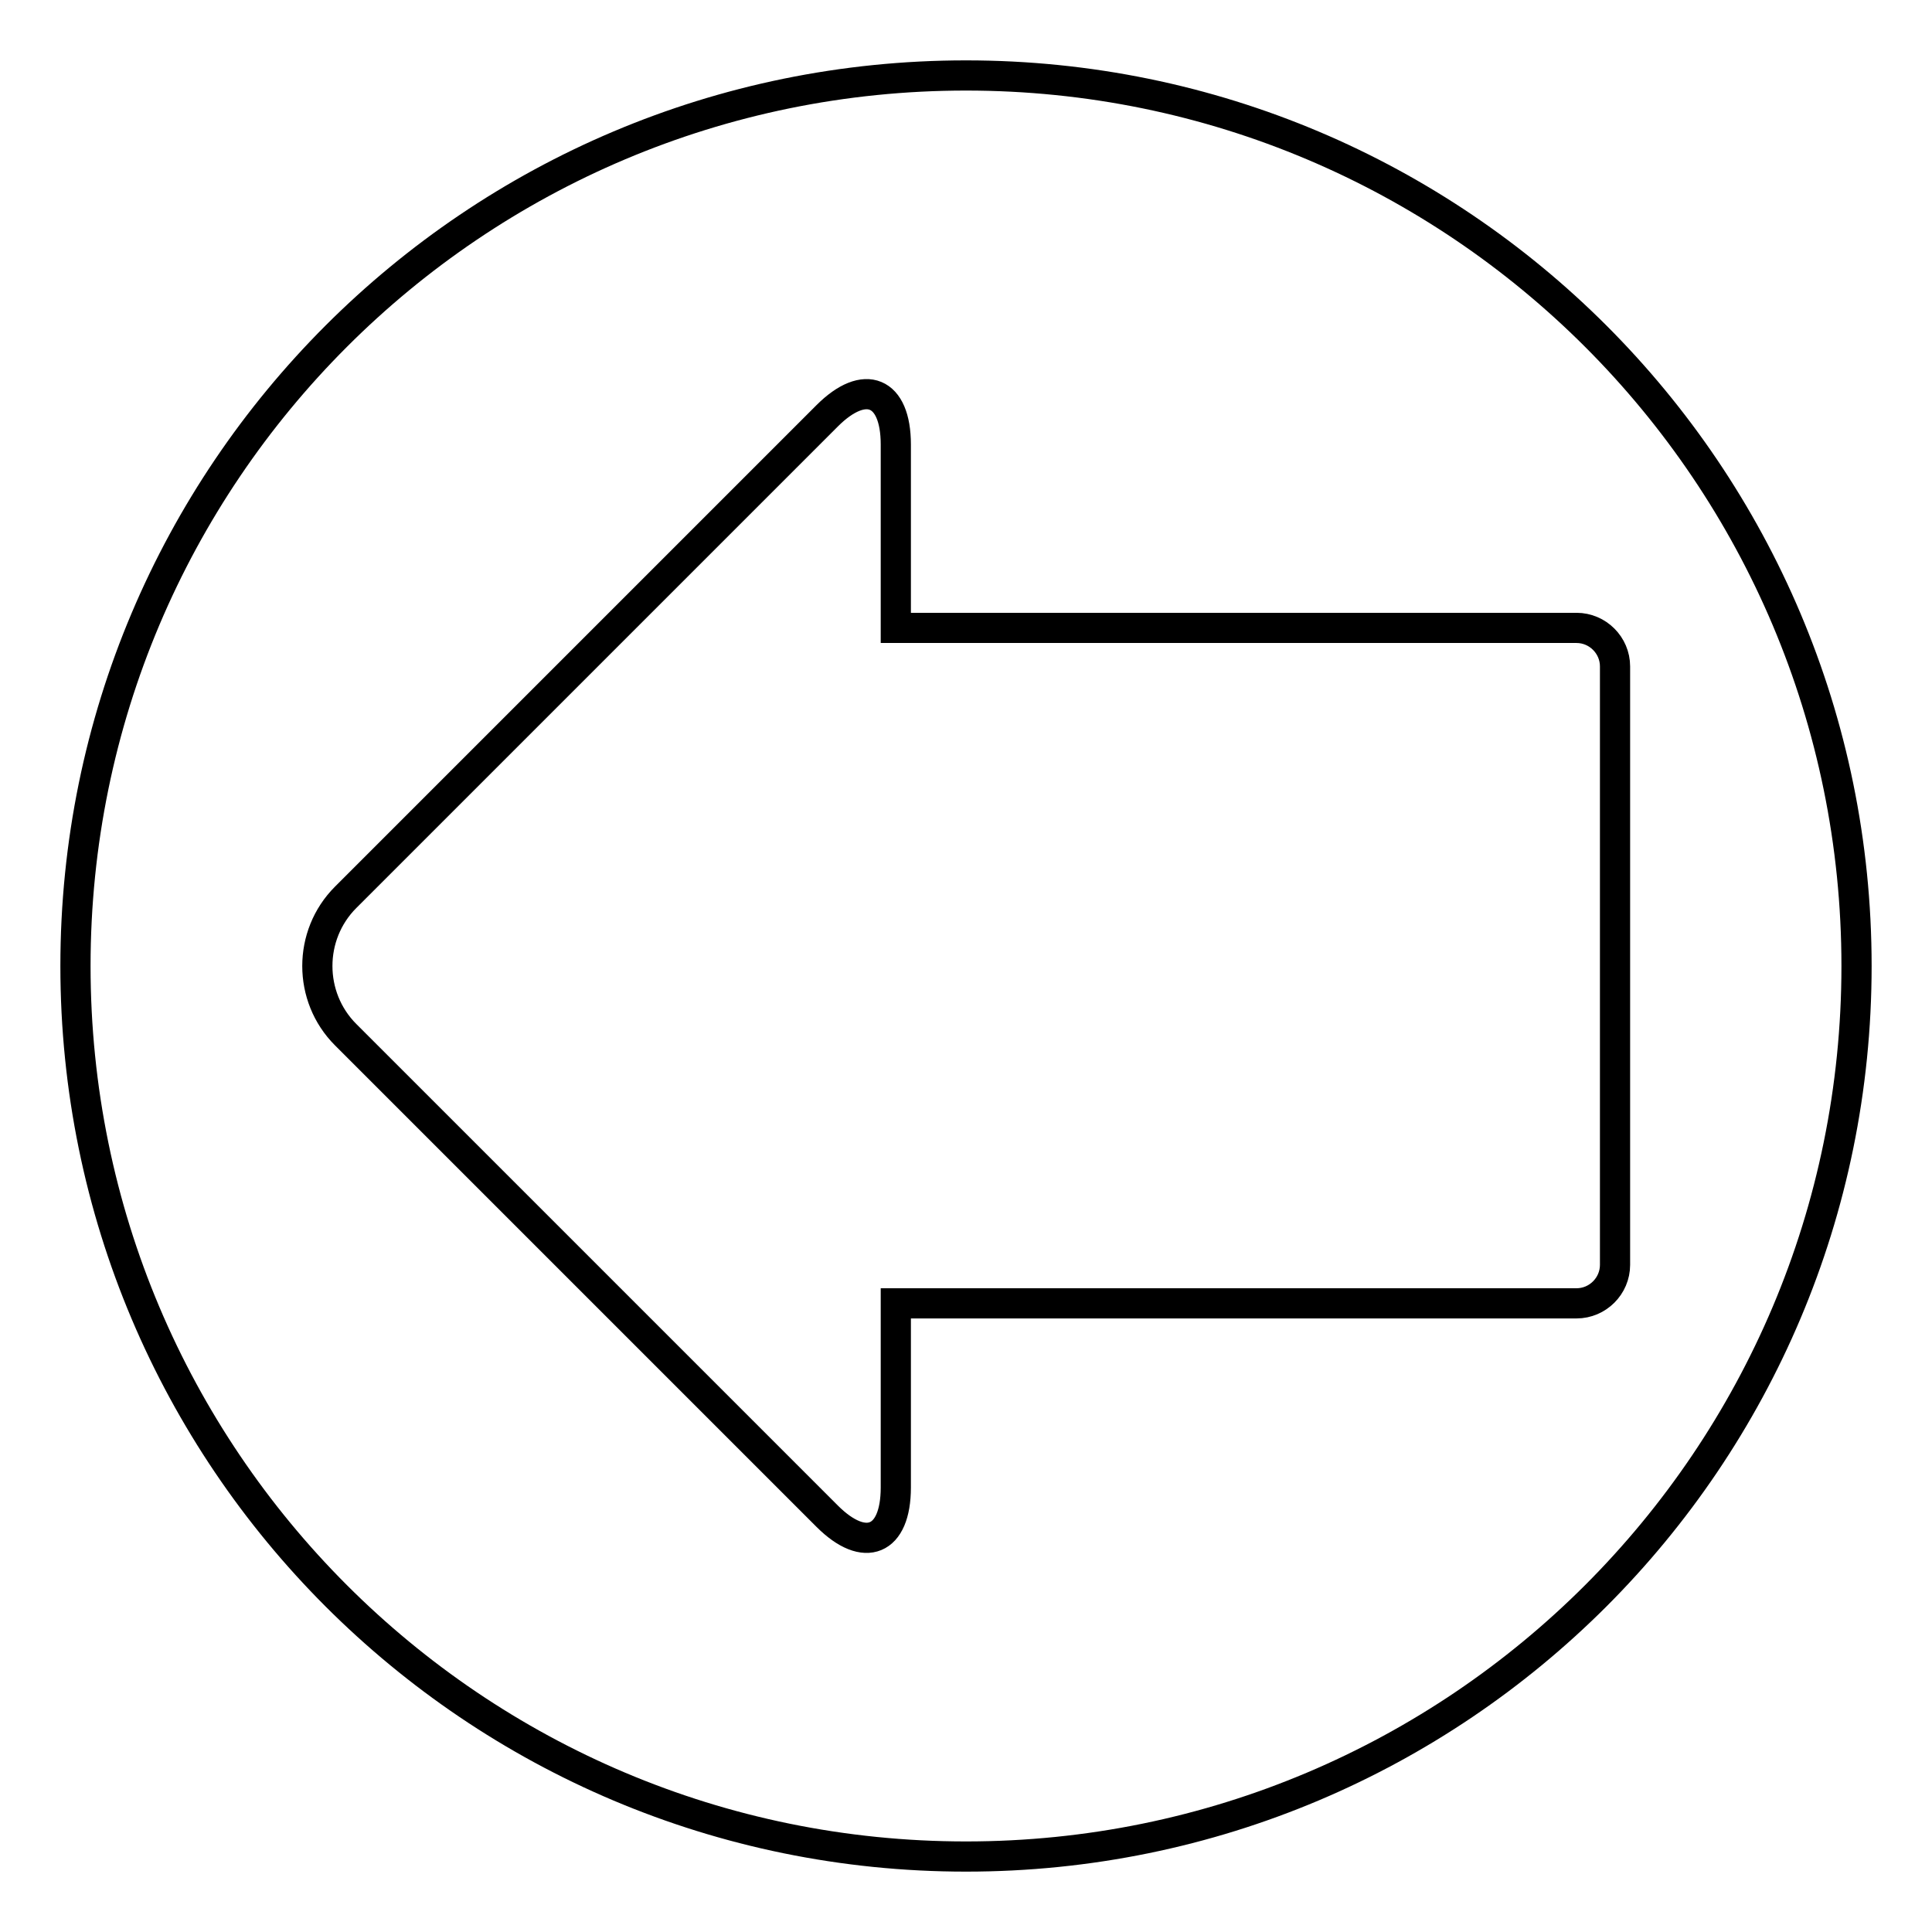
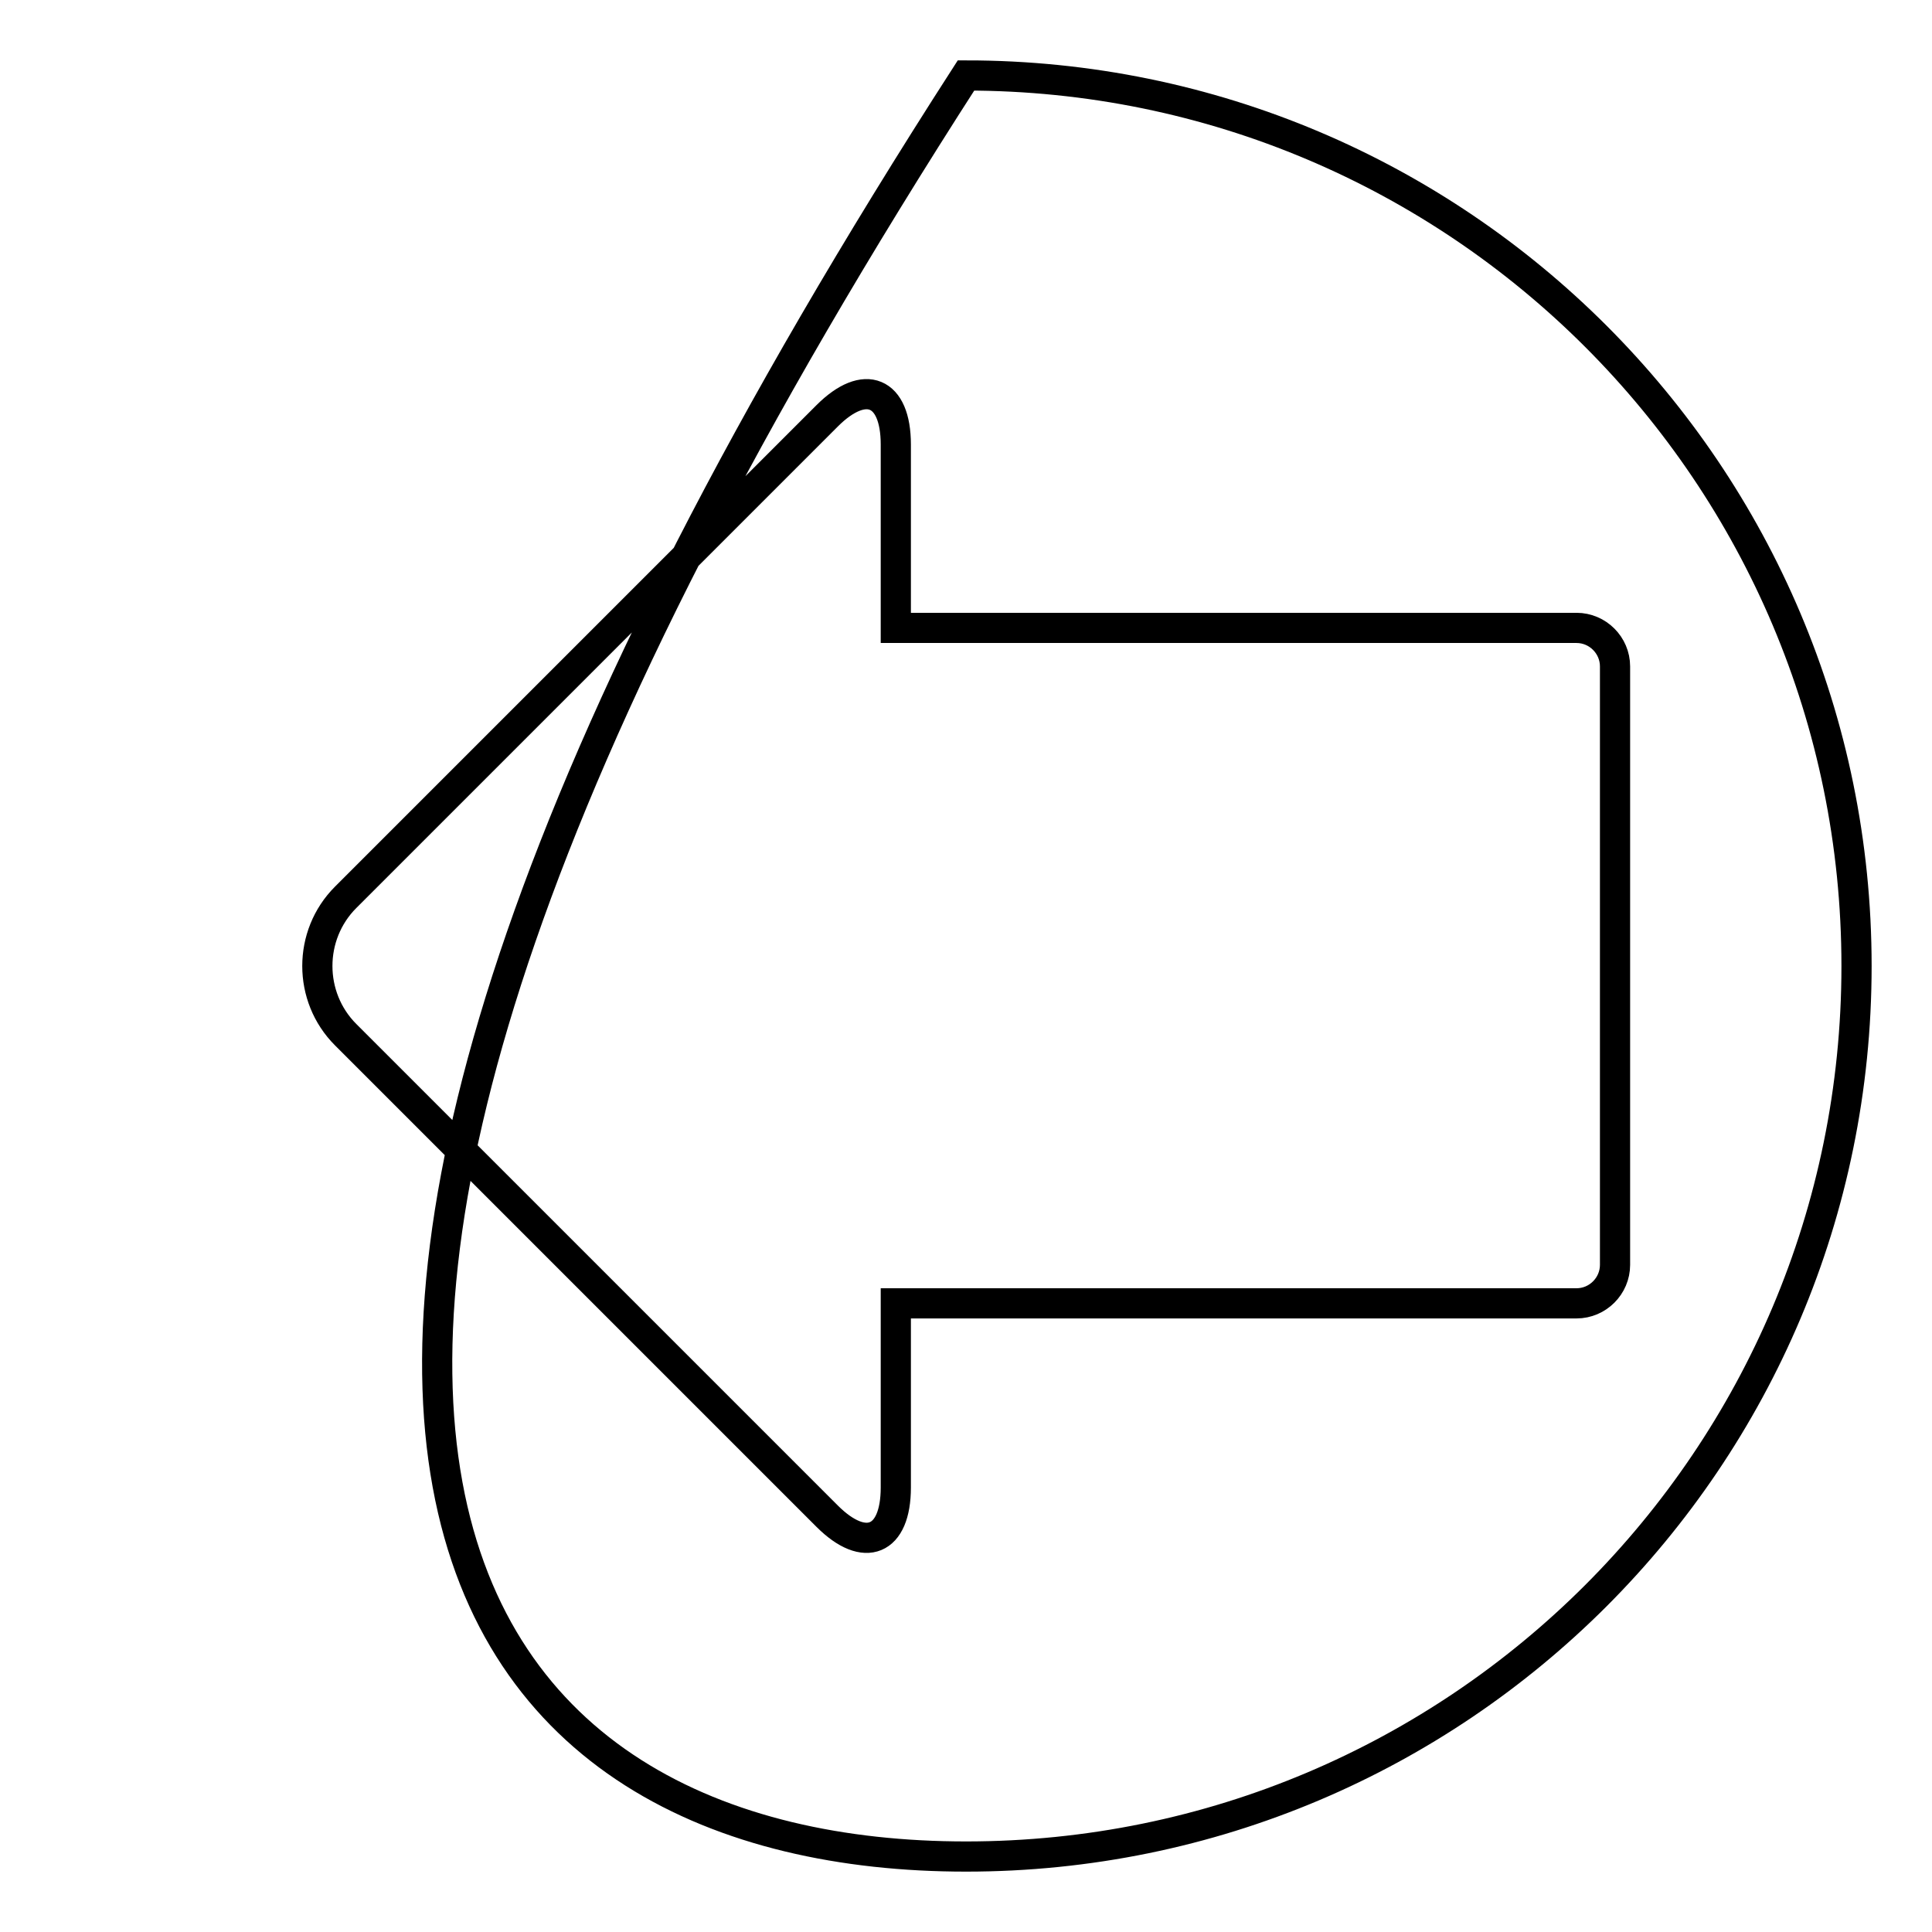
<svg xmlns="http://www.w3.org/2000/svg" version="1.1" x="0px" y="0px" viewBox="0 0 256 256" enable-background="new 0 0 256 256" xml:space="preserve">
  <g>
    <g>
      <g>
        <g>
-           <path stroke-width="4" fill-opacity="0" stroke="#000000" d="M128,246c65.2,0,118-52.8,118-118c0-65.2-52.8-118-118-118C62.8,10,10,62.8,10,128C10,193.2,62.8,246,128,246z M45.8,118.9l63.8-63.8c5-5,9.1-3.3,9.1,3.8v24.3h90.2c2.8,0,5.1,2.3,5.1,5.1v79.3c0,2.8-2.3,5.1-5.1,5.1h-90.2v24.4c0,7.1-4.1,8.8-9.1,3.8l-63.8-63.8C40.8,132.1,40.8,123.9,45.8,118.9z" />
+           <path stroke-width="4" fill-opacity="0" stroke="#000000" d="M128,246c65.2,0,118-52.8,118-118c0-65.2-52.8-118-118-118C10,193.2,62.8,246,128,246z M45.8,118.9l63.8-63.8c5-5,9.1-3.3,9.1,3.8v24.3h90.2c2.8,0,5.1,2.3,5.1,5.1v79.3c0,2.8-2.3,5.1-5.1,5.1h-90.2v24.4c0,7.1-4.1,8.8-9.1,3.8l-63.8-63.8C40.8,132.1,40.8,123.9,45.8,118.9z" />
        </g>
      </g>
      <g />
      <g />
      <g />
      <g />
      <g />
      <g />
      <g />
      <g />
      <g />
      <g />
      <g />
      <g />
      <g />
      <g />
      <g />
    </g>
  </g>
</svg>